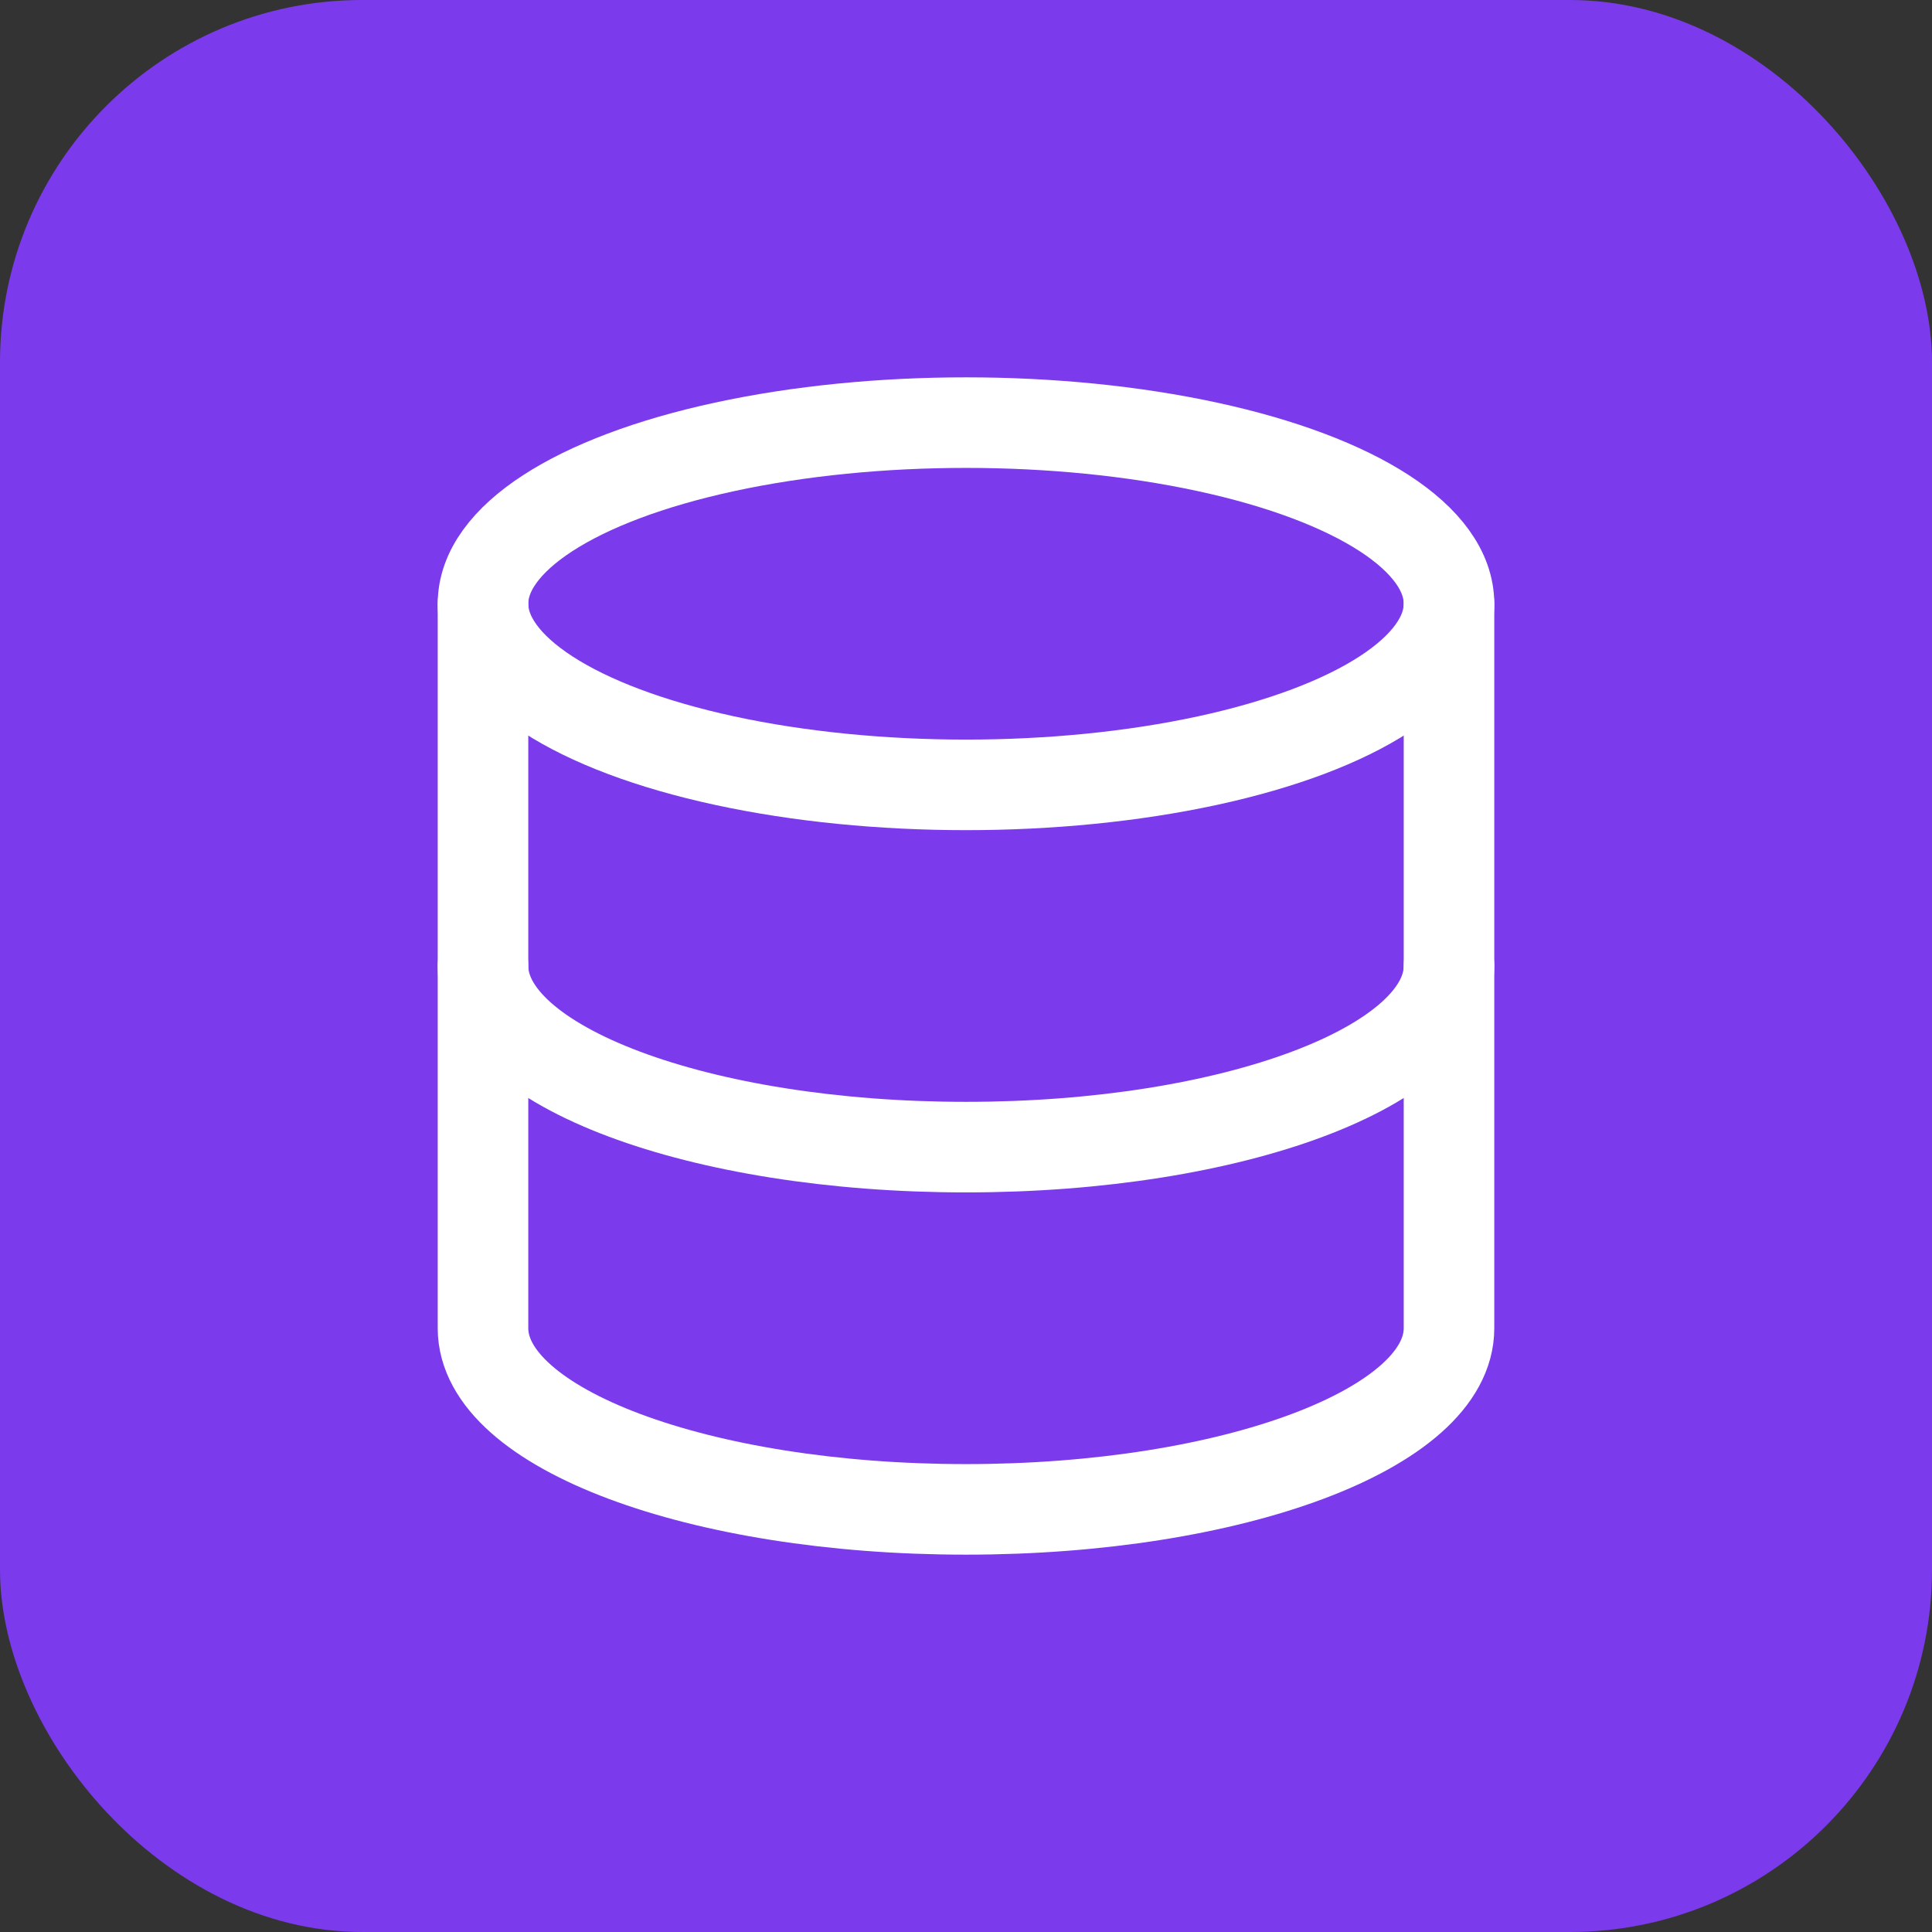
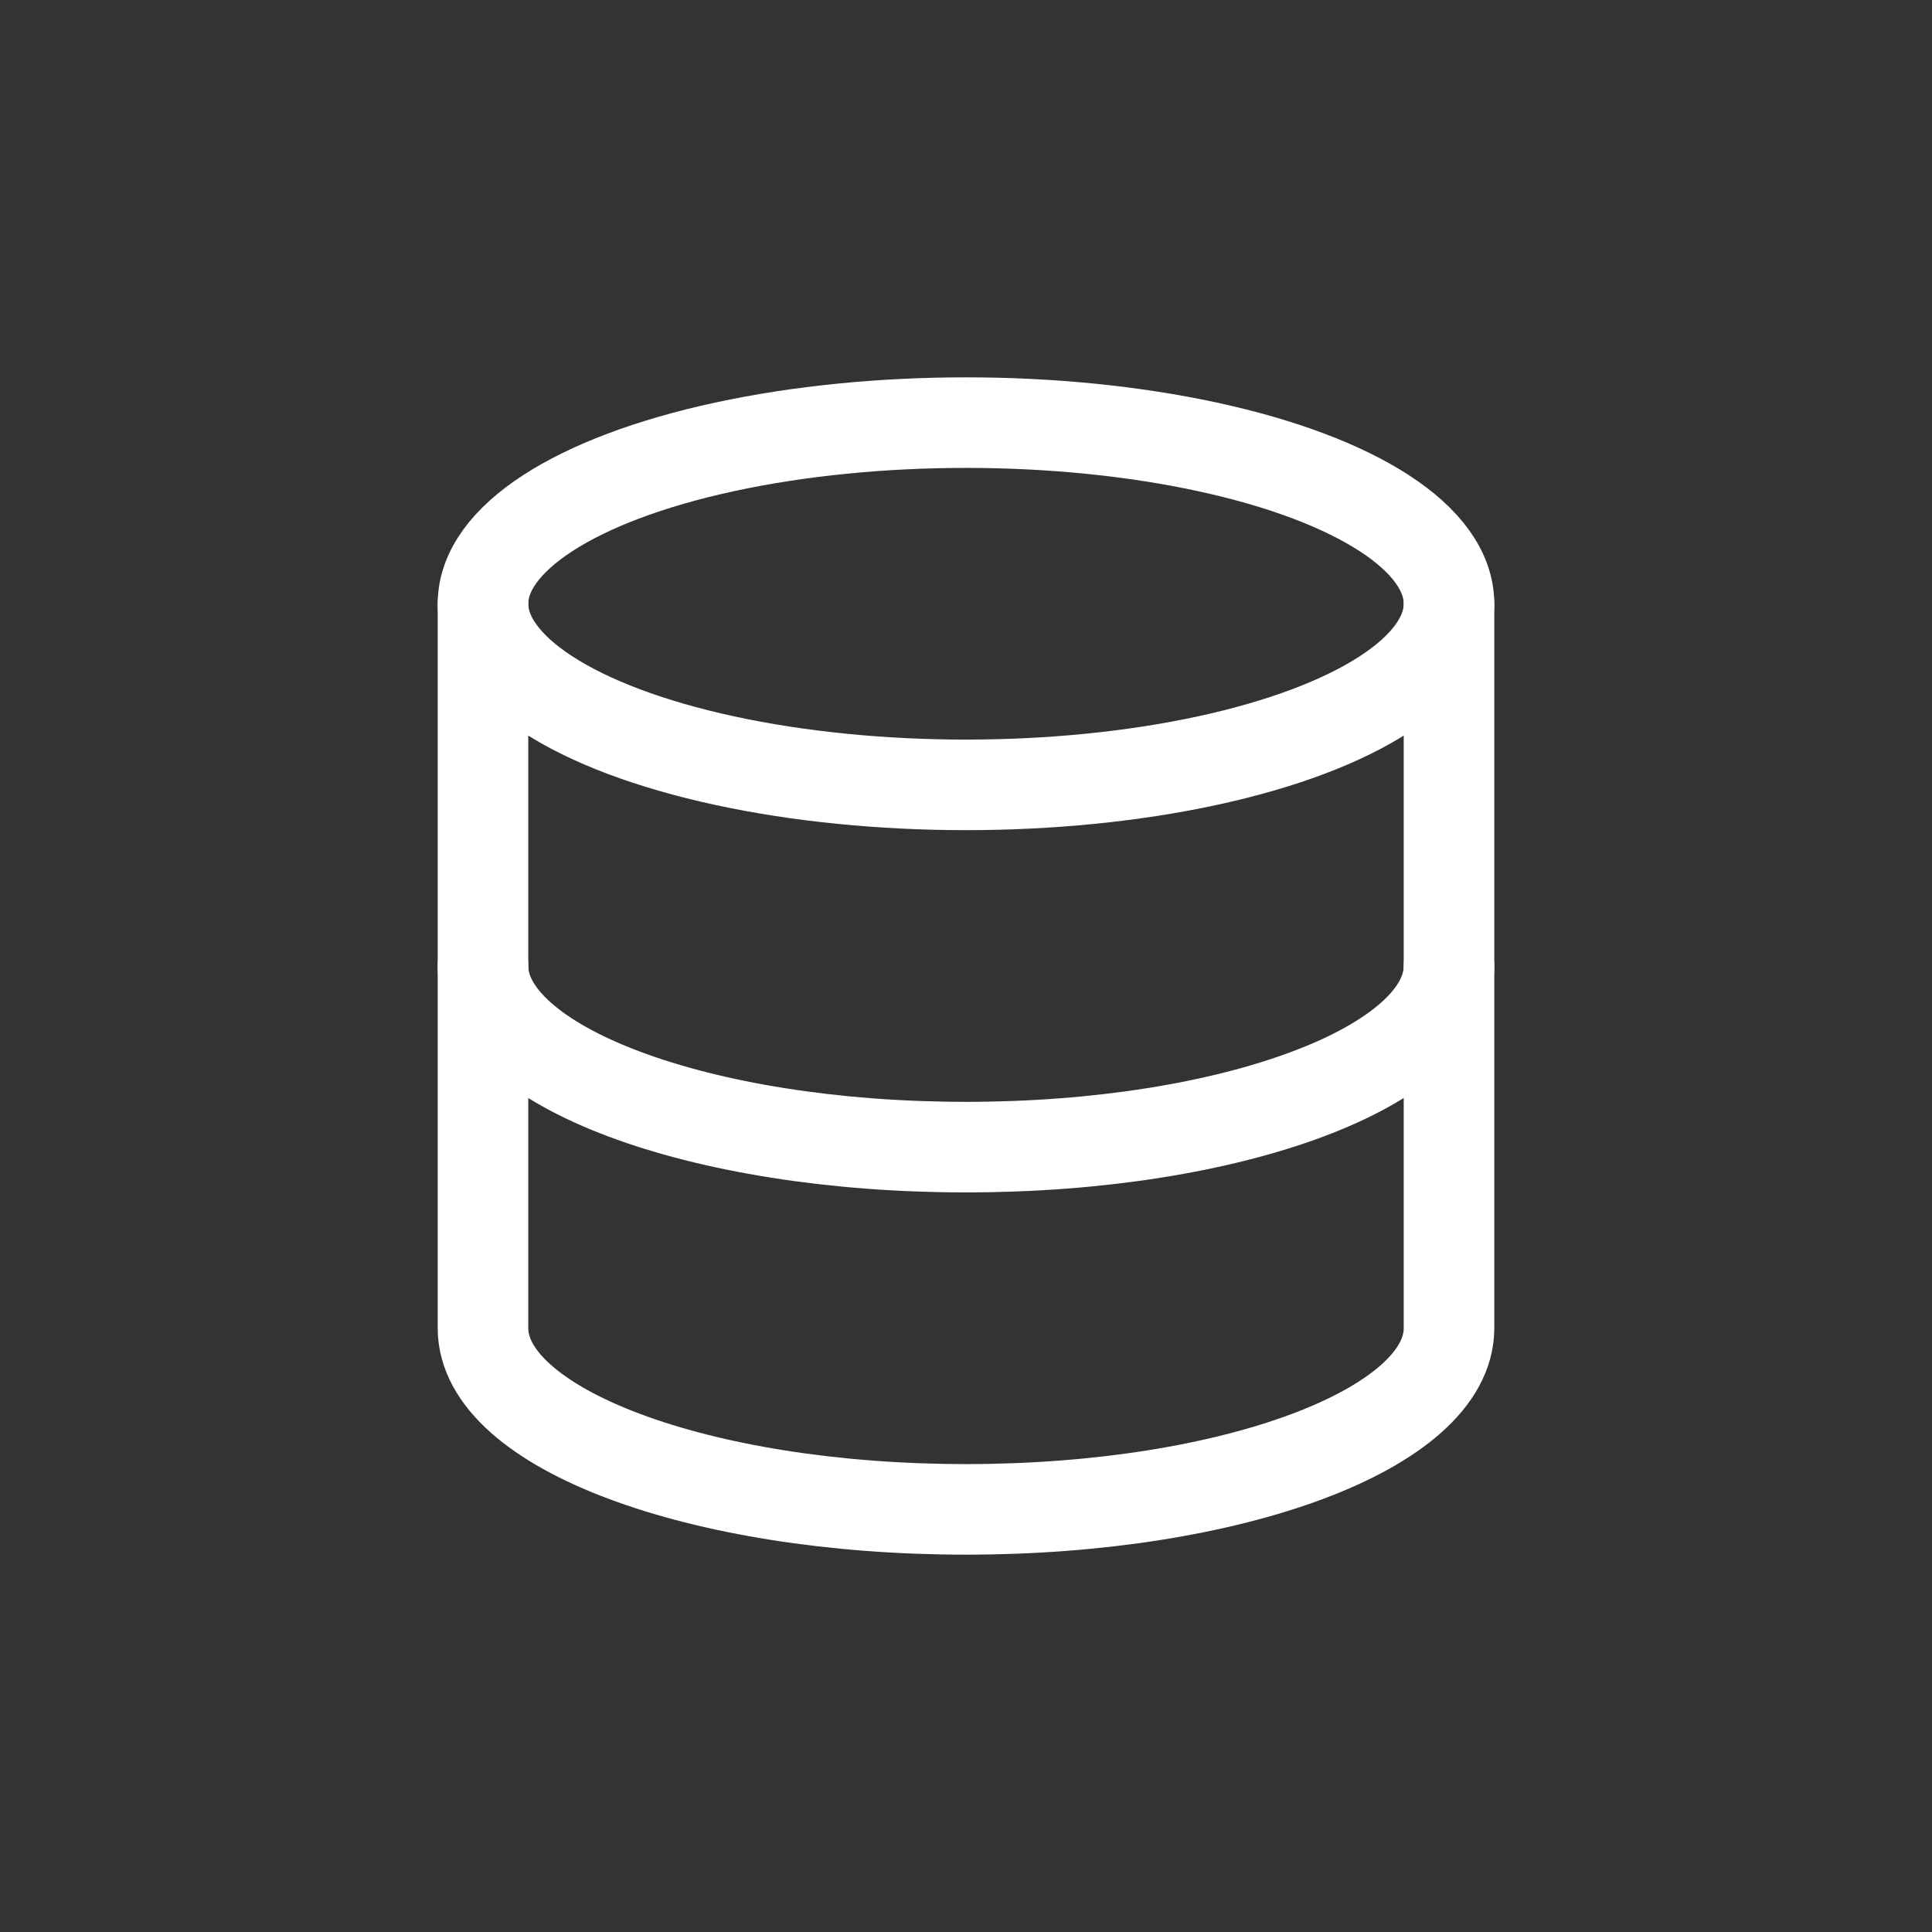
<svg xmlns="http://www.w3.org/2000/svg" viewBox="0 0 32 32">
  <rect x="0" y="0" width="32" height="32" fill="#333333" stroke="none" />
-   <rect width="32" height="32" rx="6" fill="#7c3aed" />
  <g transform="translate(6, 6)" stroke="white" stroke-width="1.5" fill="none" stroke-linecap="round" stroke-linejoin="round">
    <ellipse cx="10" cy="4" rx="8" ry="3" />
    <path d="M2 4v12c0 1.66 3.58 3 8 3s8-1.34 8-3V4" />
    <path d="M2 10c0 1.66 3.58 3 8 3s8-1.34 8-3" />
  </g>
</svg>